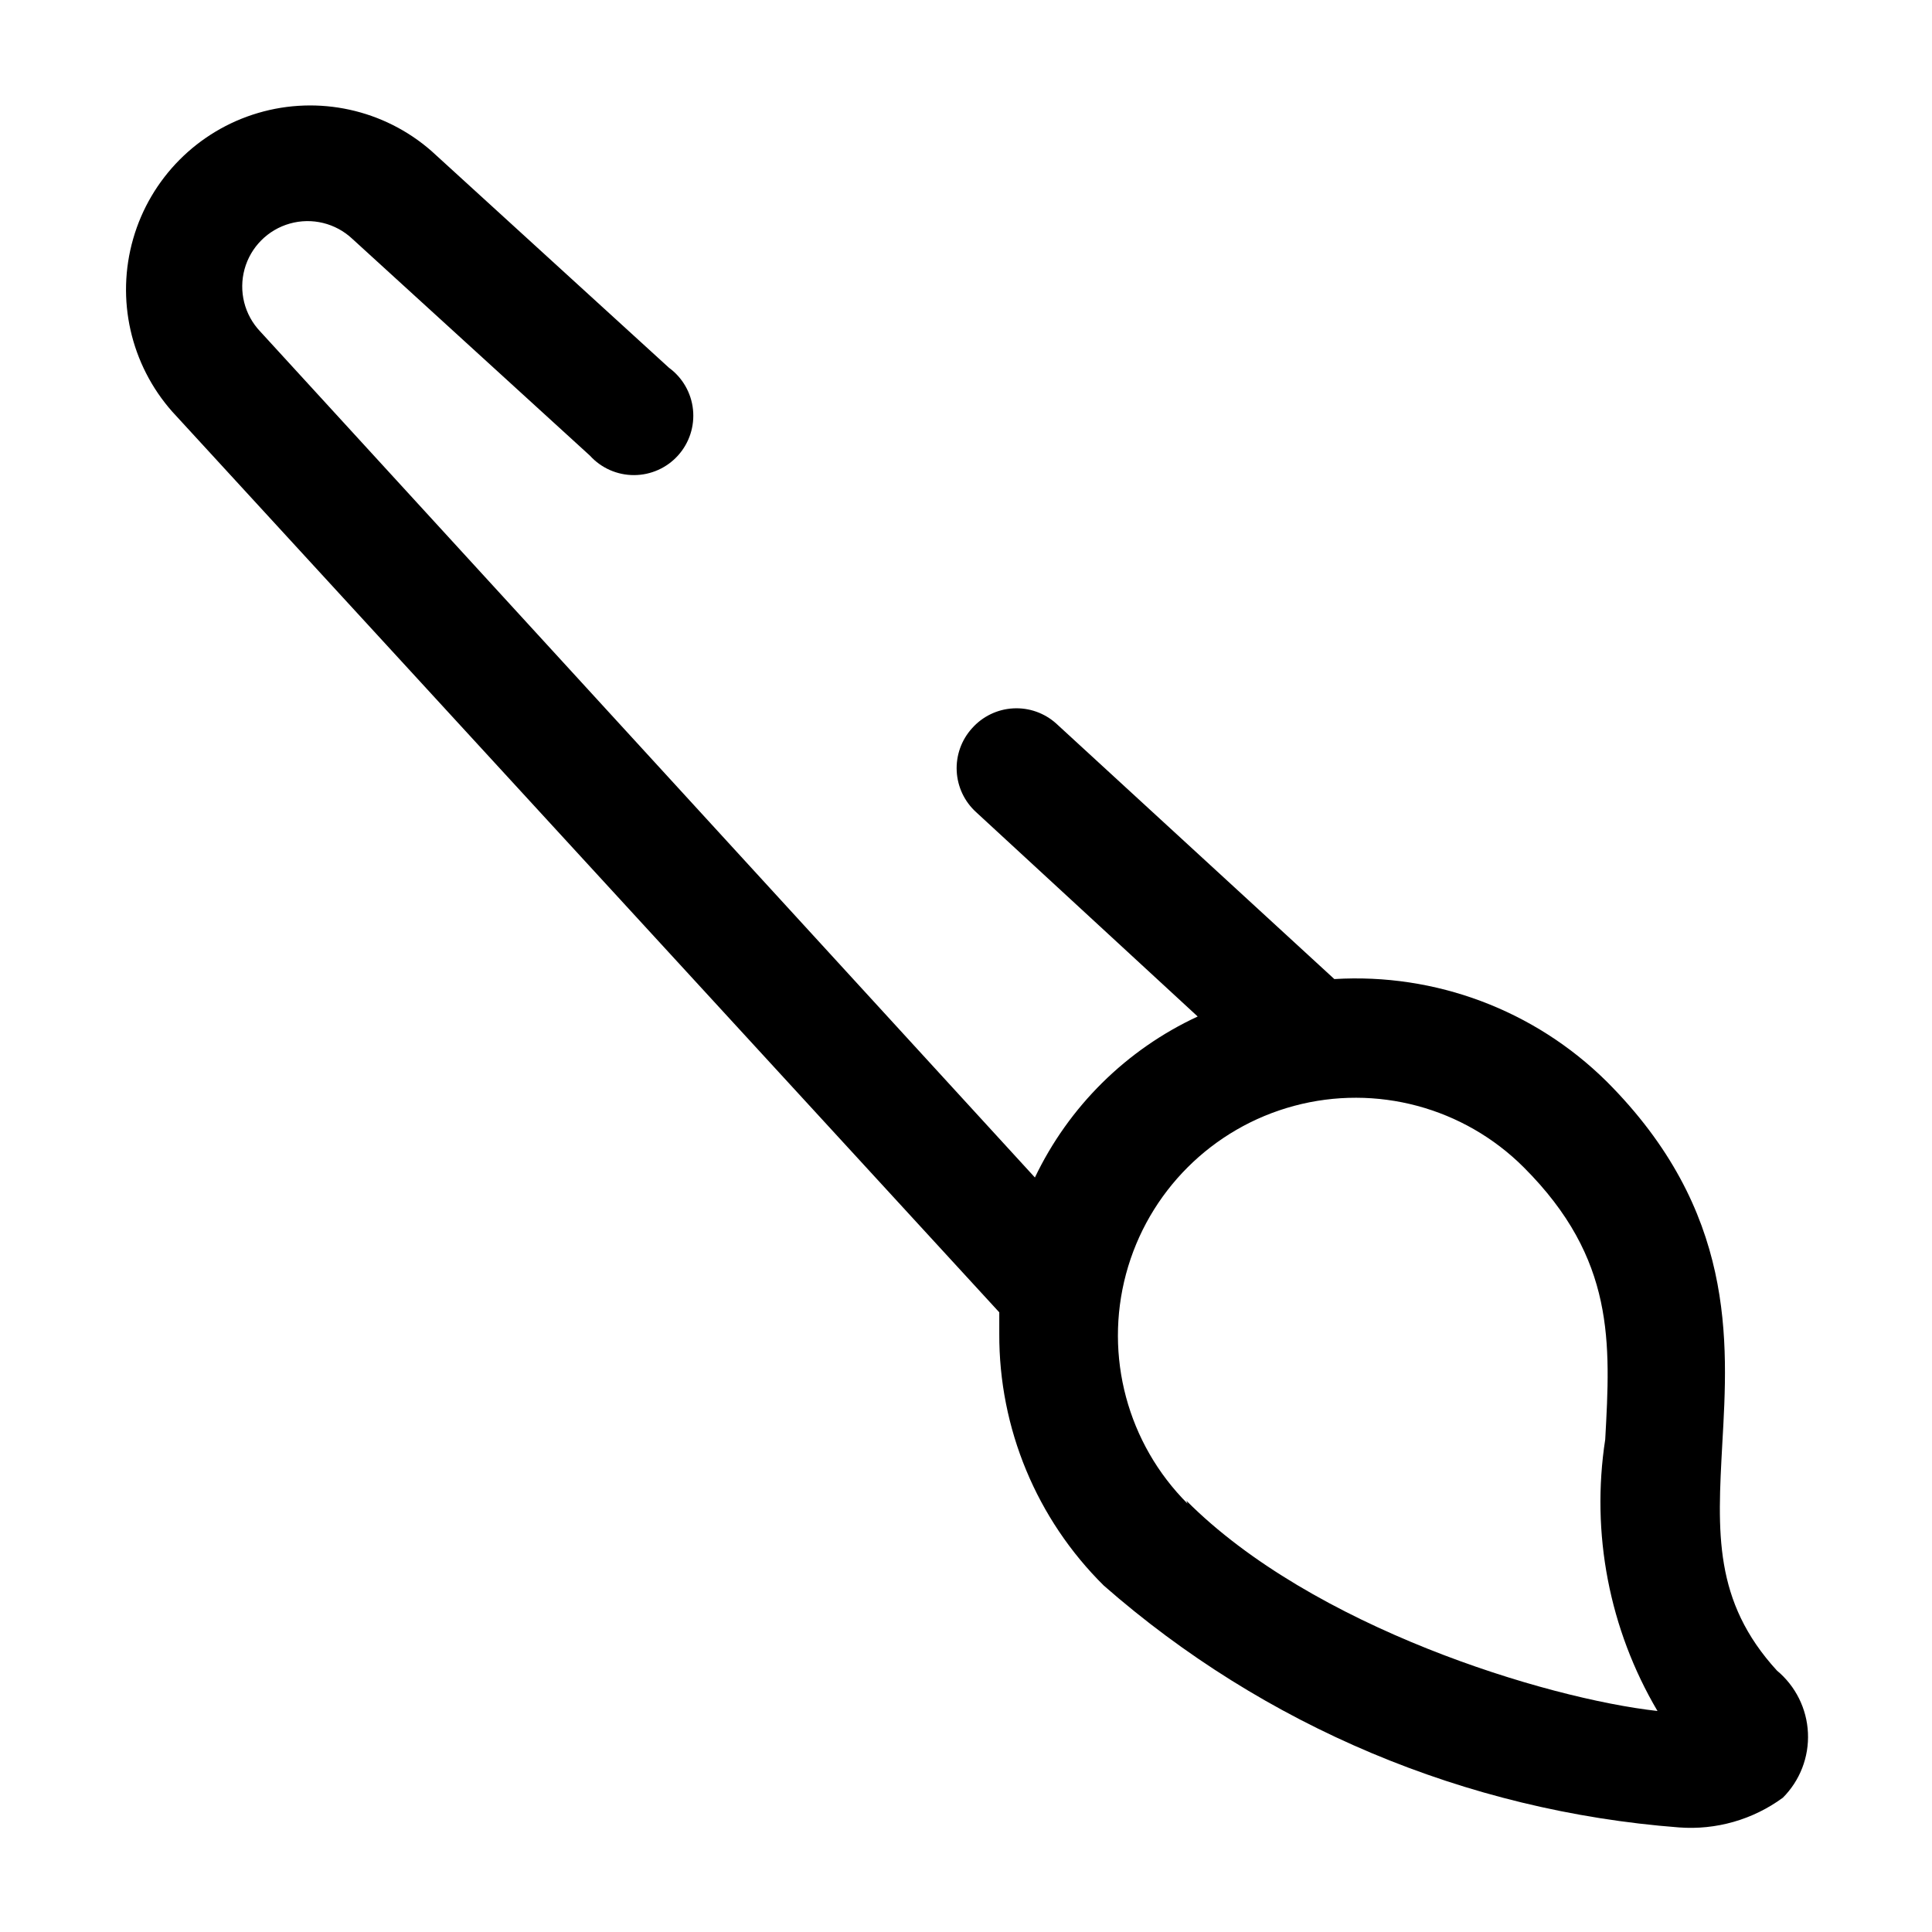
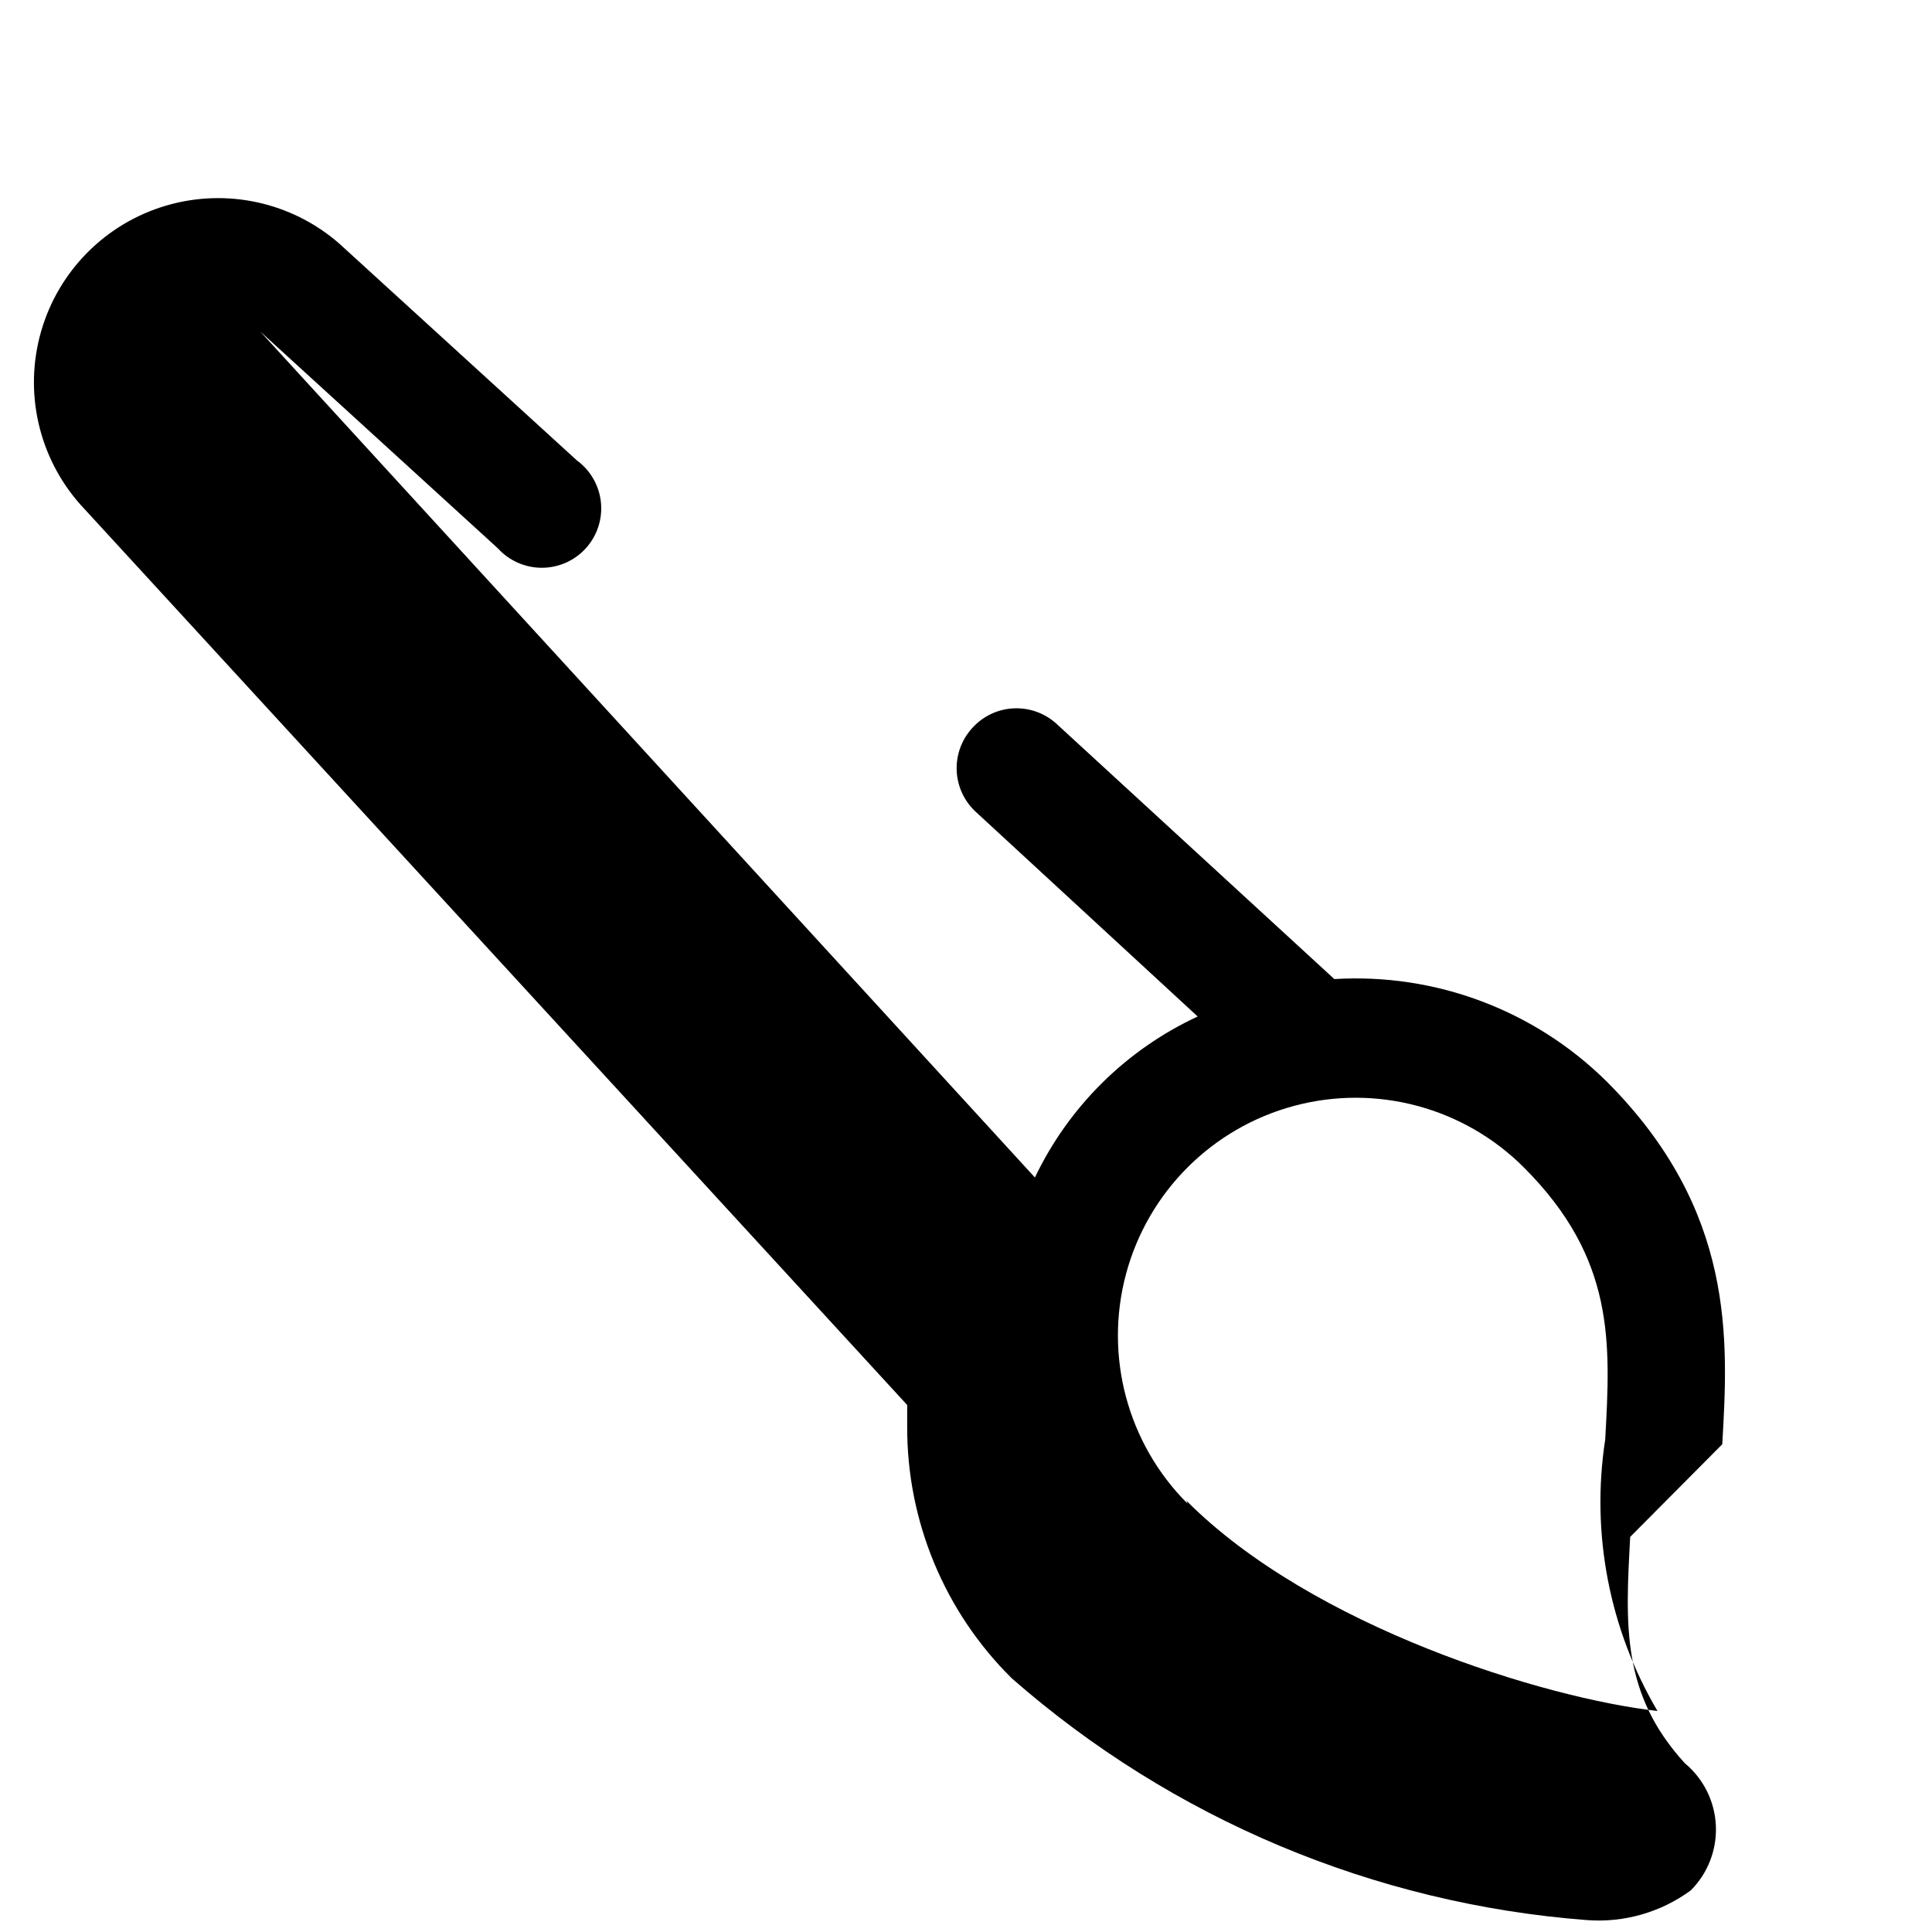
<svg xmlns="http://www.w3.org/2000/svg" fill="#000000" width="800px" height="800px" version="1.1" viewBox="144 144 512 512">
-   <path d="m600.42 526.74c1.574-27.551 3.621-61.875-30.699-96.195h-0.004c-19.098-18.863-45.316-28.707-72.105-27.082l-73.684-67.699c-3.121-2.82-7.242-4.273-11.441-4.035-4.199 0.234-8.129 2.144-10.914 5.297-2.793 3.094-4.242 7.164-4.035 11.324 0.207 4.164 2.051 8.07 5.137 10.875l58.727 54.16h-0.004c-18.902 8.77-34.156 23.859-43.137 42.664l-205.3-224.2c-4.184-4.398-5.758-10.668-4.152-16.52 1.609-5.856 6.164-10.438 12.008-12.082 5.844-1.648 12.121-0.113 16.547 4.043l62.977 57.465c2.992 3.293 7.242 5.168 11.695 5.152 4.449-0.012 8.688-1.906 11.664-5.219 2.977-3.312 4.41-7.727 3.949-12.156-0.461-4.426-2.777-8.453-6.371-11.078l-62.977-57.469c-12.574-10.977-29.887-14.766-45.898-10.047-16.012 4.719-28.5 17.293-33.109 33.336-4.609 16.043-0.699 33.332 10.363 45.828l219.16 238.68v5.668c-0.102 25.07 9.883 49.129 27.707 66.754 42.535 37.281 96.012 59.762 152.4 64.082 9.832 0.75 19.605-2.043 27.555-7.875 4.531-4.539 6.945-10.781 6.644-17.191-0.297-6.41-3.281-12.398-8.219-16.5-16.848-18.422-15.746-36.684-14.484-59.984zm-141.7 15.742h-0.004c-15.918-15.918-22.133-39.117-16.309-60.863 5.828-21.742 22.812-38.727 44.559-44.555 21.742-5.828 44.945 0.391 60.863 16.309 24.246 24.246 22.984 46.445 21.57 72.109-3.828 24.863 1.066 50.285 13.852 71.949-29.598-3.309-91.473-22.199-124.85-55.734z" />
+   <path d="m600.42 526.74c1.574-27.551 3.621-61.875-30.699-96.195h-0.004c-19.098-18.863-45.316-28.707-72.105-27.082l-73.684-67.699c-3.121-2.82-7.242-4.273-11.441-4.035-4.199 0.234-8.129 2.144-10.914 5.297-2.793 3.094-4.242 7.164-4.035 11.324 0.207 4.164 2.051 8.07 5.137 10.875l58.727 54.16h-0.004c-18.902 8.77-34.156 23.859-43.137 42.664l-205.3-224.2l62.977 57.465c2.992 3.293 7.242 5.168 11.695 5.152 4.449-0.012 8.688-1.906 11.664-5.219 2.977-3.312 4.41-7.727 3.949-12.156-0.461-4.426-2.777-8.453-6.371-11.078l-62.977-57.469c-12.574-10.977-29.887-14.766-45.898-10.047-16.012 4.719-28.5 17.293-33.109 33.336-4.609 16.043-0.699 33.332 10.363 45.828l219.16 238.68v5.668c-0.102 25.07 9.883 49.129 27.707 66.754 42.535 37.281 96.012 59.762 152.4 64.082 9.832 0.75 19.605-2.043 27.555-7.875 4.531-4.539 6.945-10.781 6.644-17.191-0.297-6.41-3.281-12.398-8.219-16.5-16.848-18.422-15.746-36.684-14.484-59.984zm-141.7 15.742h-0.004c-15.918-15.918-22.133-39.117-16.309-60.863 5.828-21.742 22.812-38.727 44.559-44.555 21.742-5.828 44.945 0.391 60.863 16.309 24.246 24.246 22.984 46.445 21.57 72.109-3.828 24.863 1.066 50.285 13.852 71.949-29.598-3.309-91.473-22.199-124.85-55.734z" />
</svg>